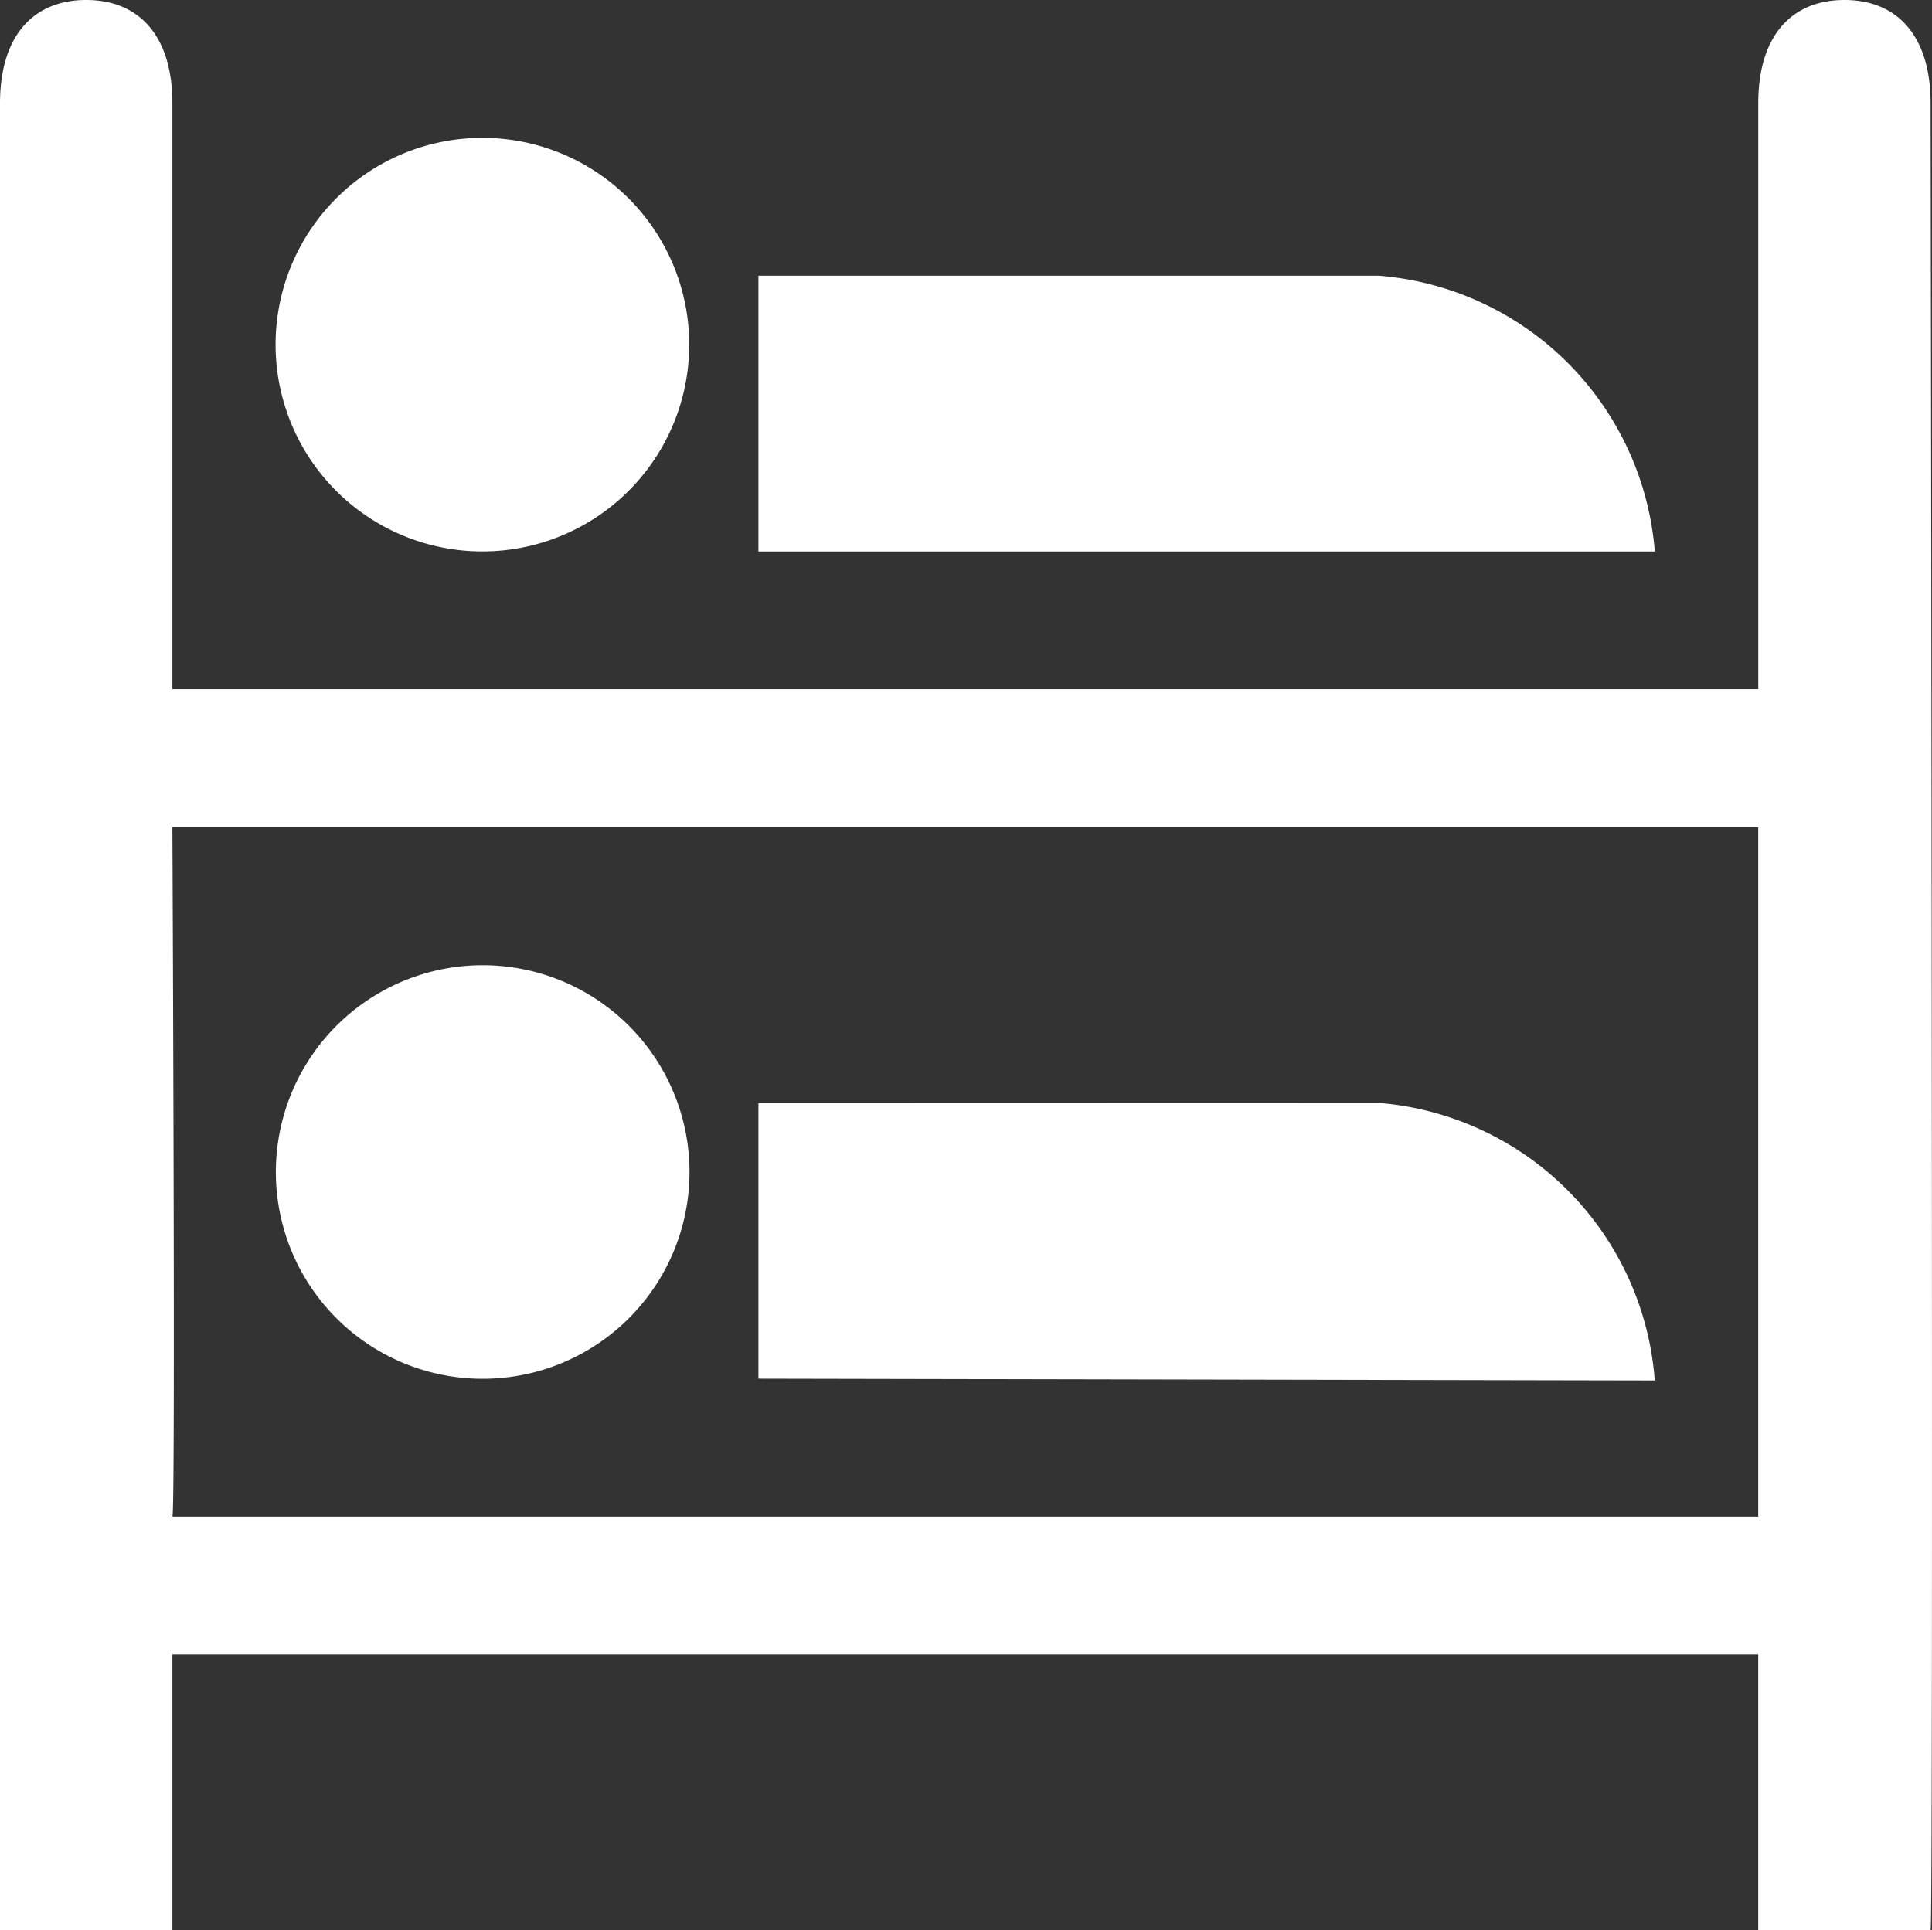
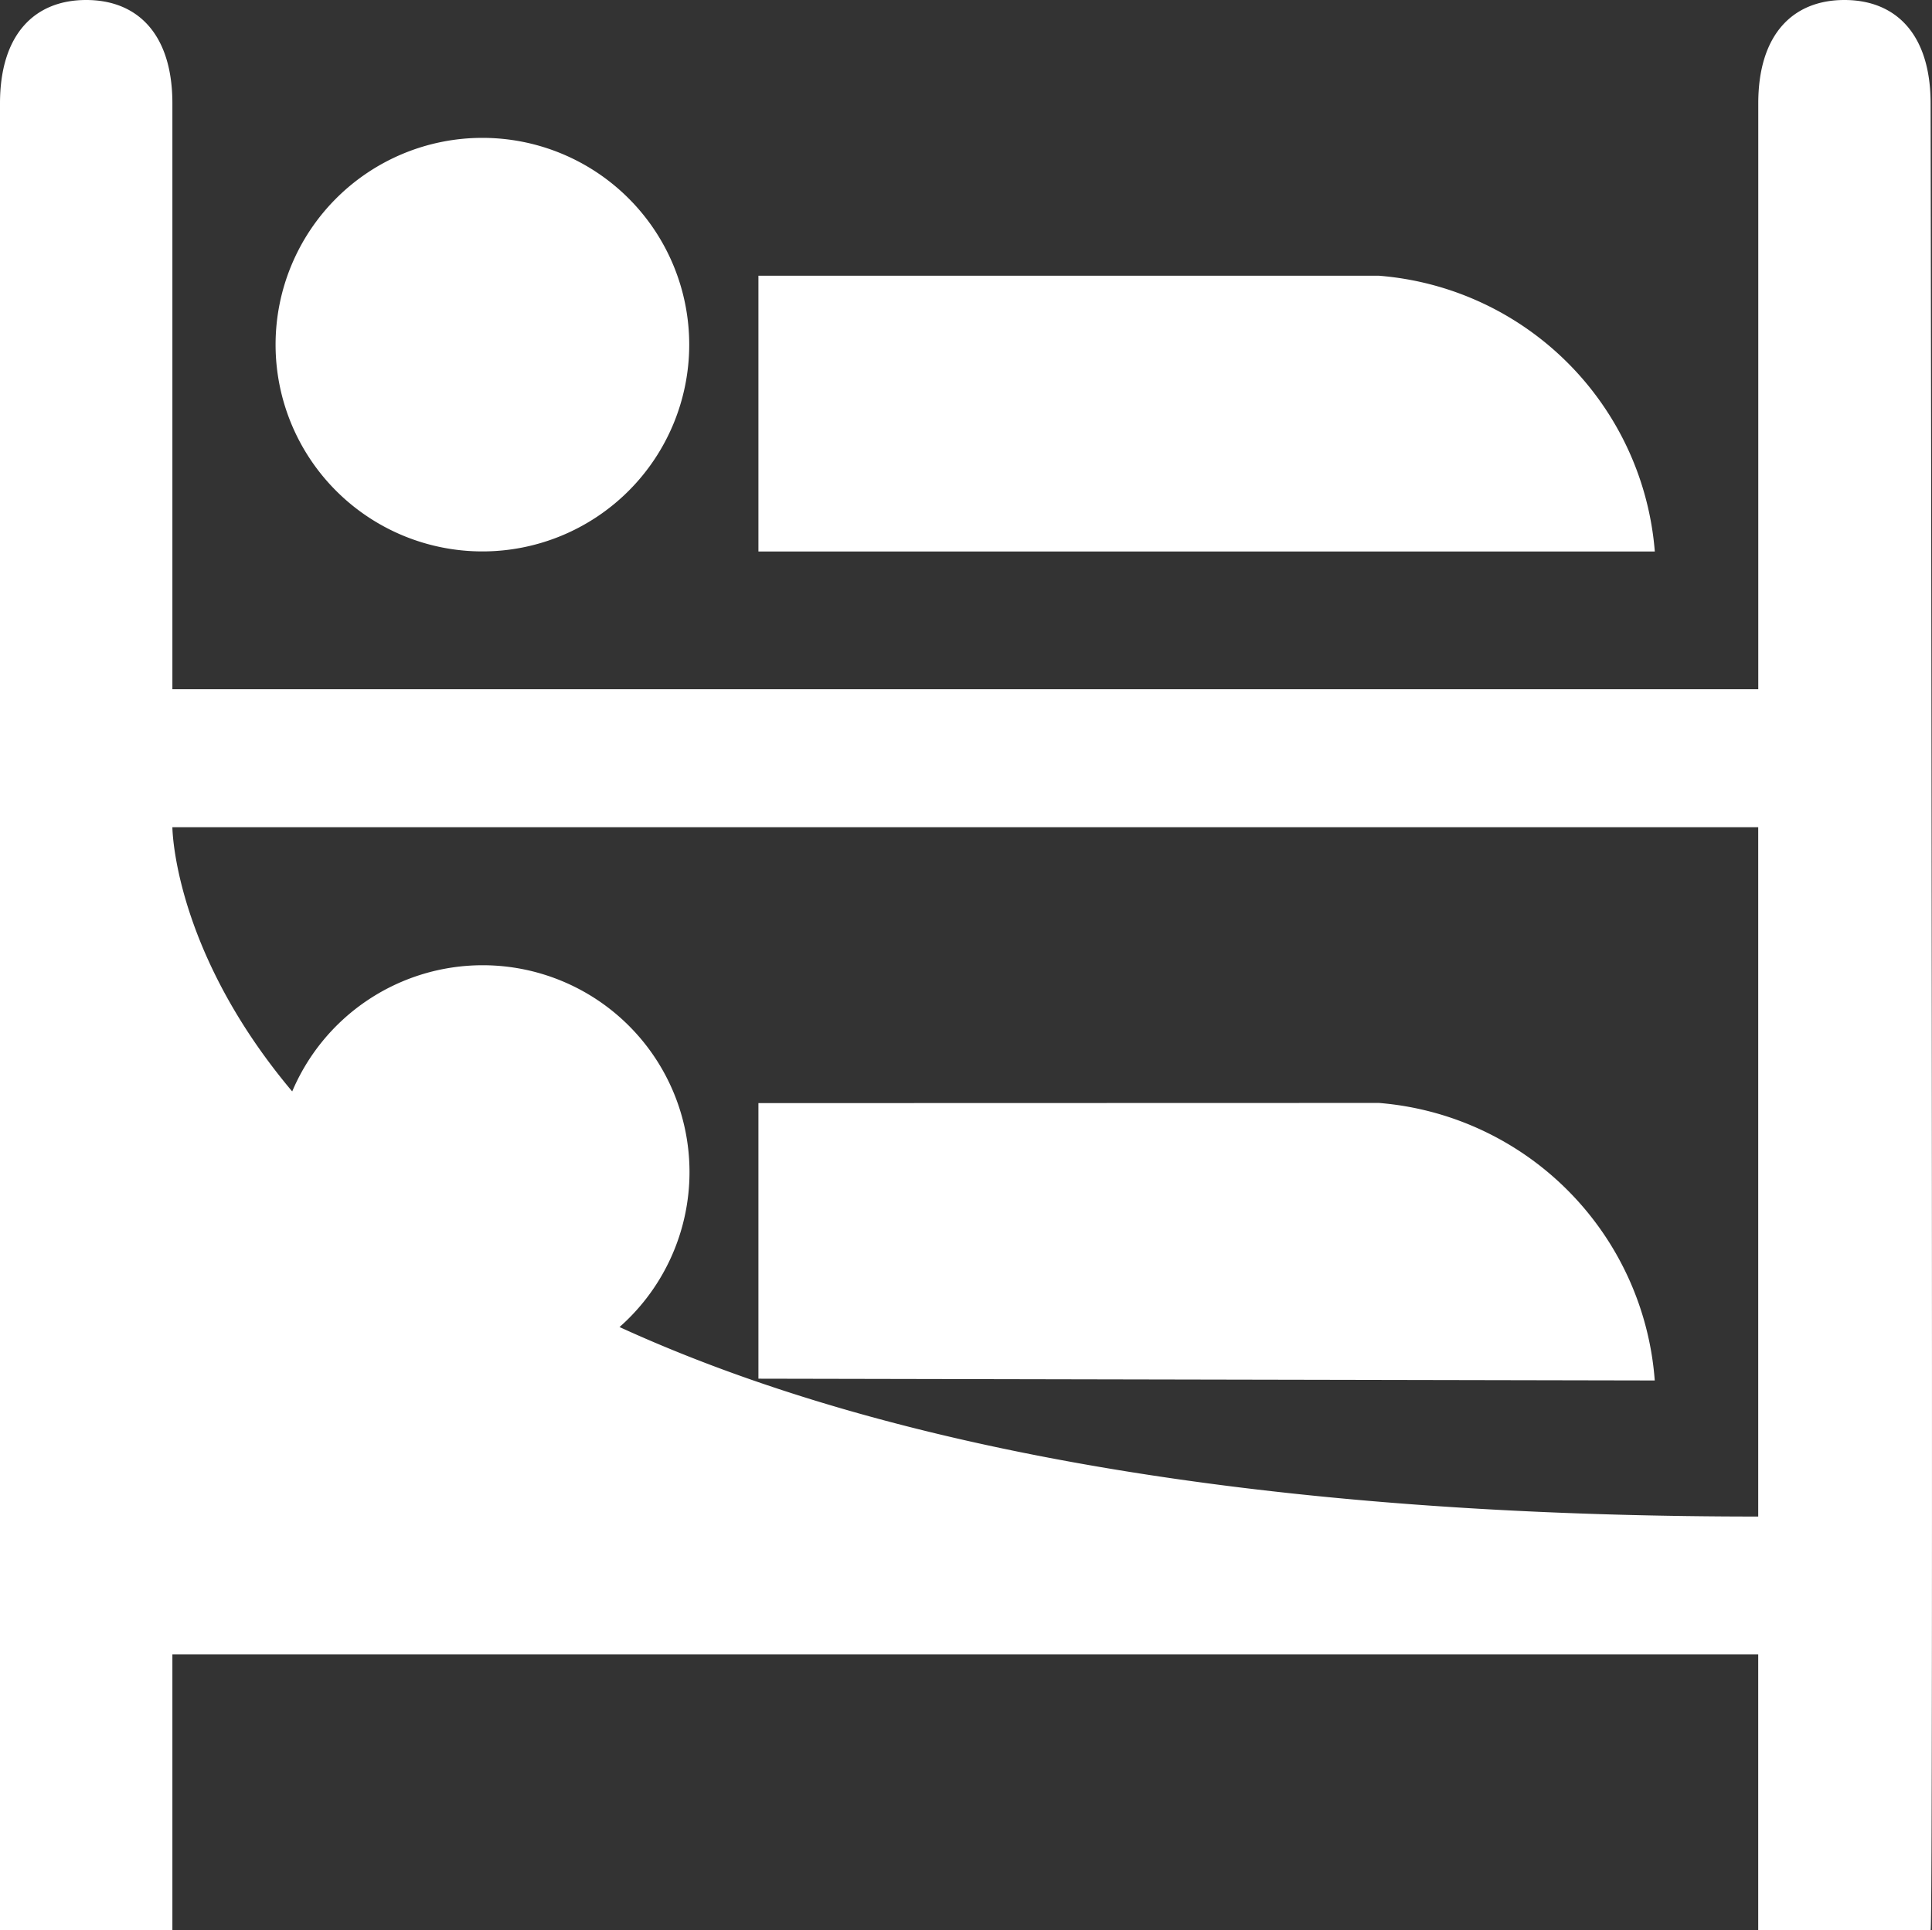
<svg xmlns="http://www.w3.org/2000/svg" id="facilities-icn3" width="34.619" height="34.594" viewBox="0 0 34.619 34.594">
  <rect x="0" y="0" width="34.619" height="34.594" fill="#333333" stroke="none" />
-   <path id="hostel" d="M1.544,0C.618,0,0,.618,0,1.853V34.594H3.089V29.652H31.505v4.942h3.089c.056,0,0-32.741,0-32.741C34.594.618,33.976,0,33.05,0s-1.544.618-1.544,1.853v10.5H3.089V1.853C3.089.618,2.471,0,1.544,0Zm7.1,2.471a3.706,3.706,0,1,0,3.706,3.706A3.706,3.706,0,0,0,8.648,2.471ZM13.59,4.942V9.884H29.652A5.388,5.388,0,0,0,24.71,4.942Zm-10.5,9.884H31.505V27.181H3.089C3.147,27.181,3.089,14.826,3.089,14.826ZM8.648,17.3A3.706,3.706,0,1,0,12.355,21,3.706,3.706,0,0,0,8.648,17.3Zm4.942,2.471V24.71l16.061.032a5.392,5.392,0,0,0-4.942-4.974Z" fill="#fff" />
+   <path id="hostel" d="M1.544,0C.618,0,0,.618,0,1.853V34.594H3.089V29.652H31.505v4.942h3.089c.056,0,0-32.741,0-32.741C34.594.618,33.976,0,33.05,0s-1.544.618-1.544,1.853v10.5H3.089V1.853C3.089.618,2.471,0,1.544,0Zm7.1,2.471a3.706,3.706,0,1,0,3.706,3.706A3.706,3.706,0,0,0,8.648,2.471ZM13.59,4.942V9.884H29.652A5.388,5.388,0,0,0,24.71,4.942Zm-10.5,9.884H31.505V27.181C3.147,27.181,3.089,14.826,3.089,14.826ZM8.648,17.3A3.706,3.706,0,1,0,12.355,21,3.706,3.706,0,0,0,8.648,17.3Zm4.942,2.471V24.71l16.061.032a5.392,5.392,0,0,0-4.942-4.974Z" fill="#fff" />
</svg>